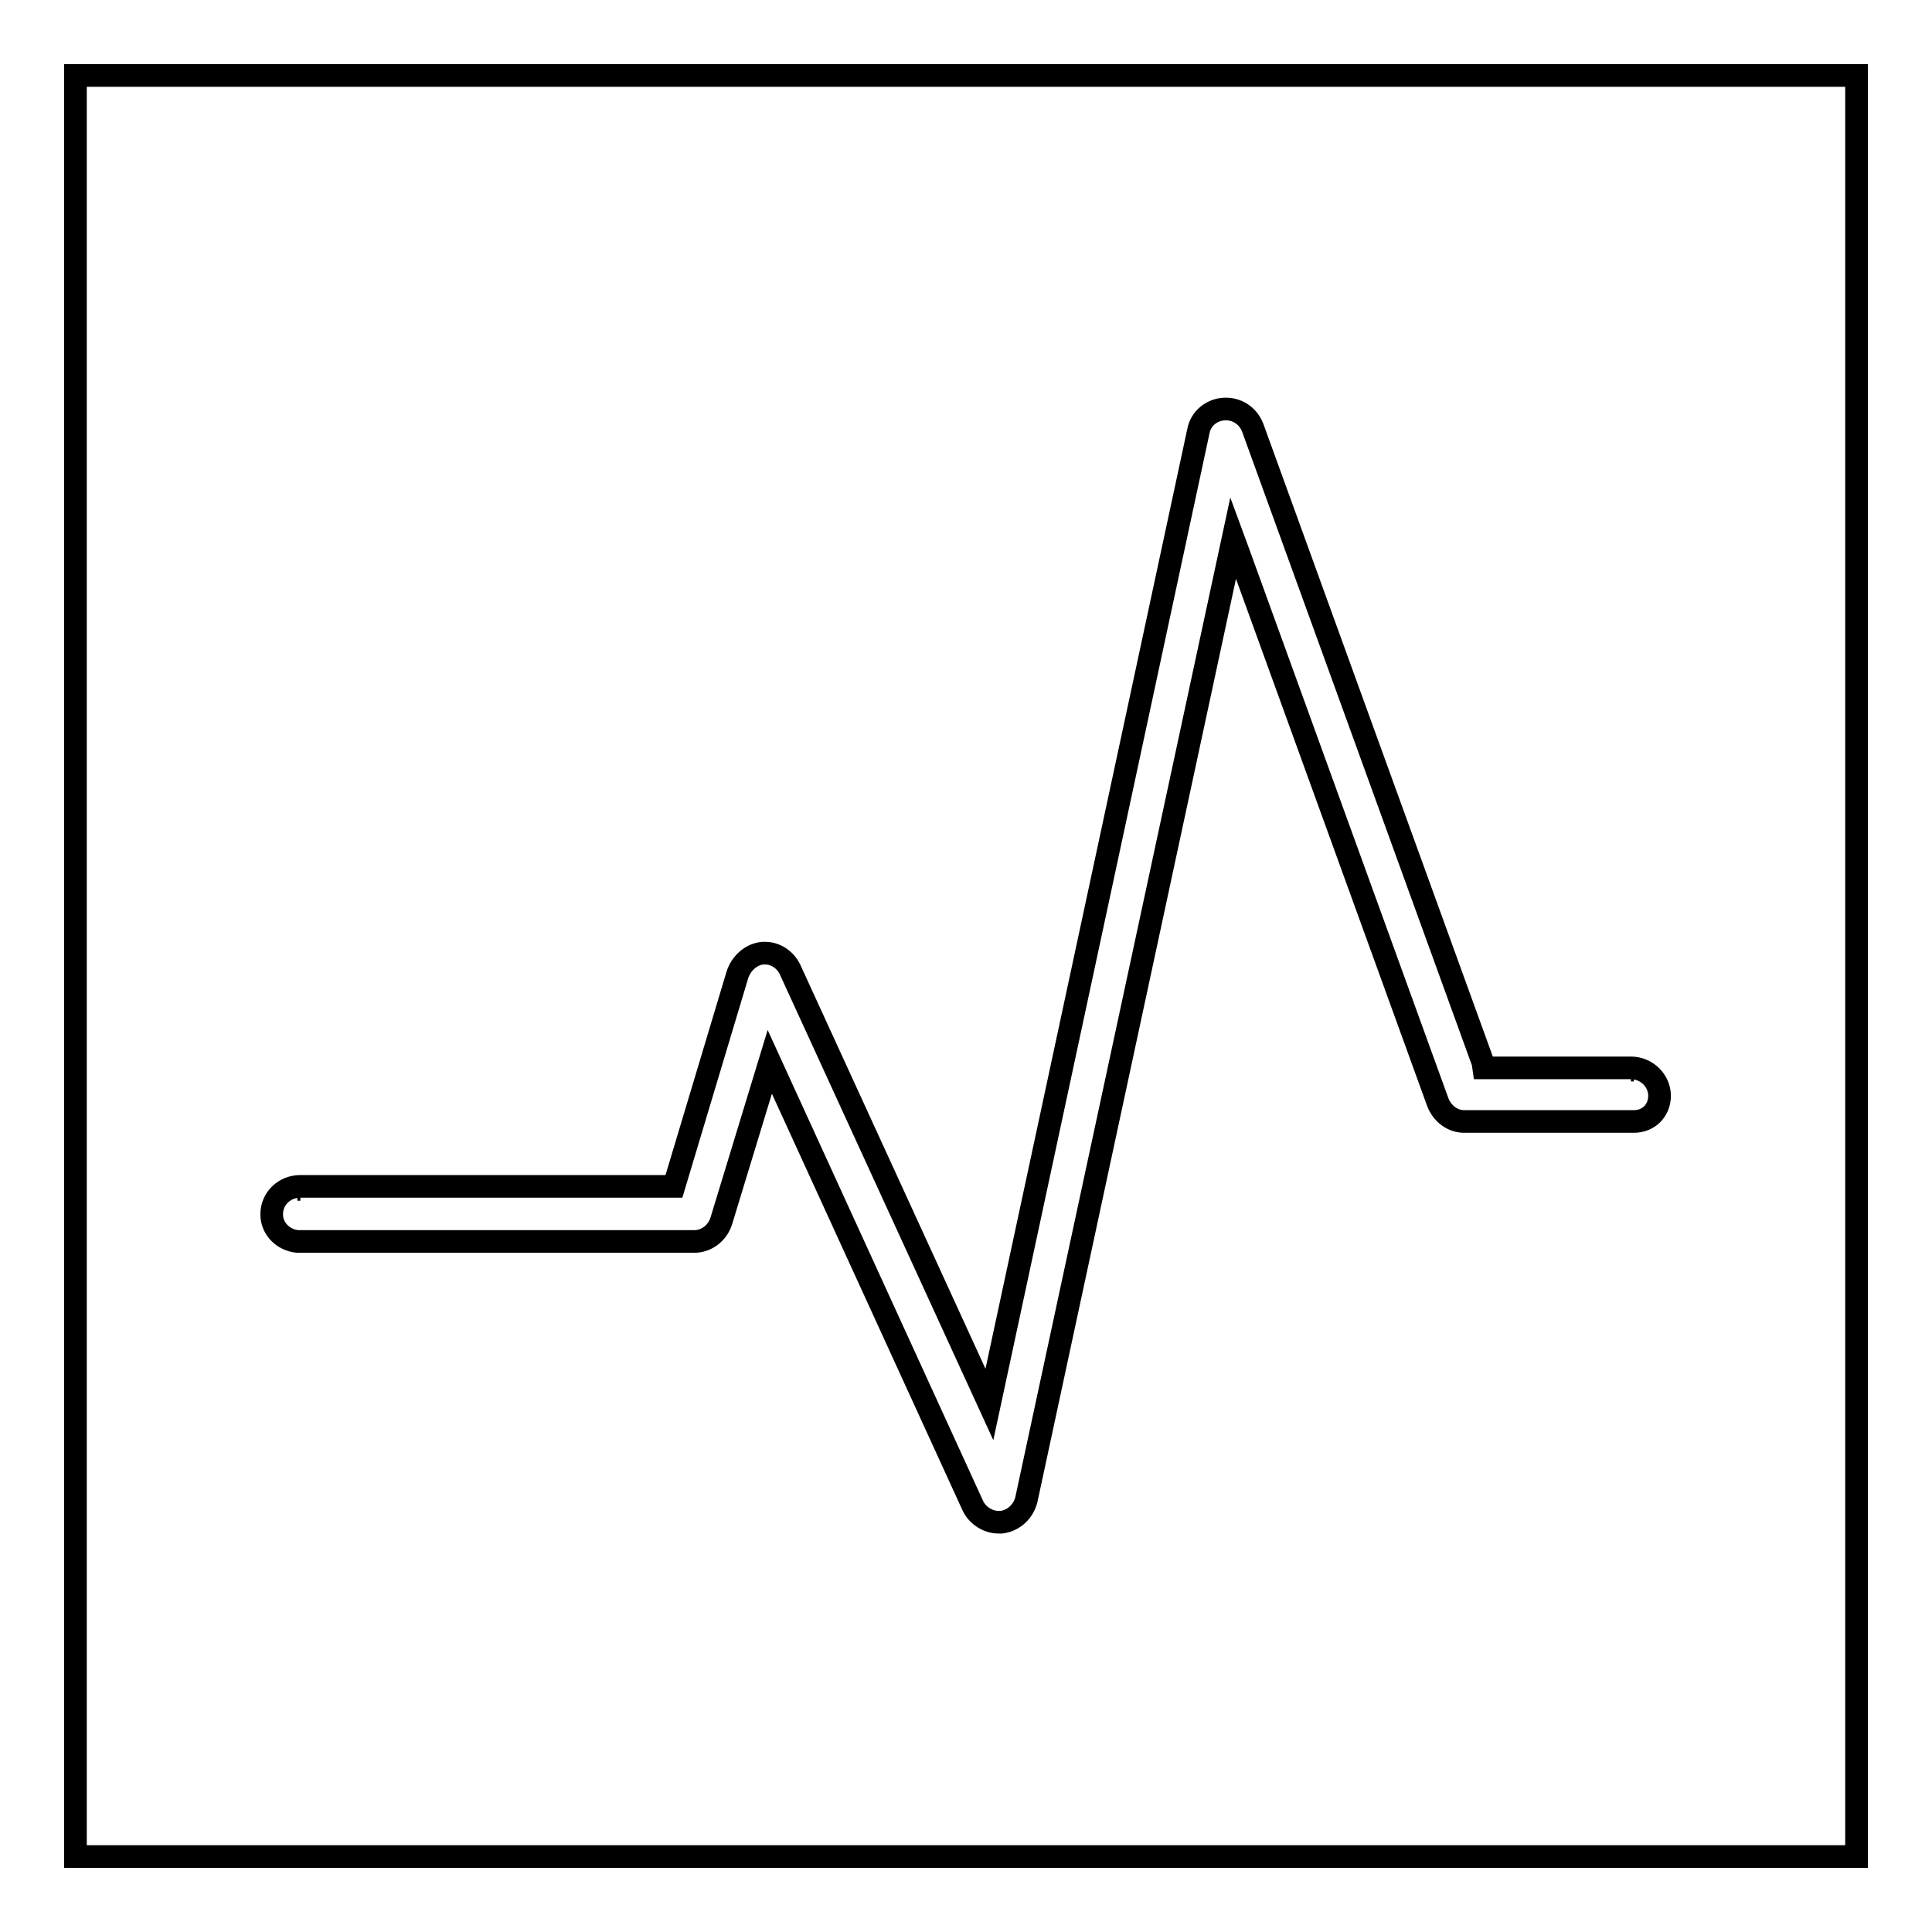
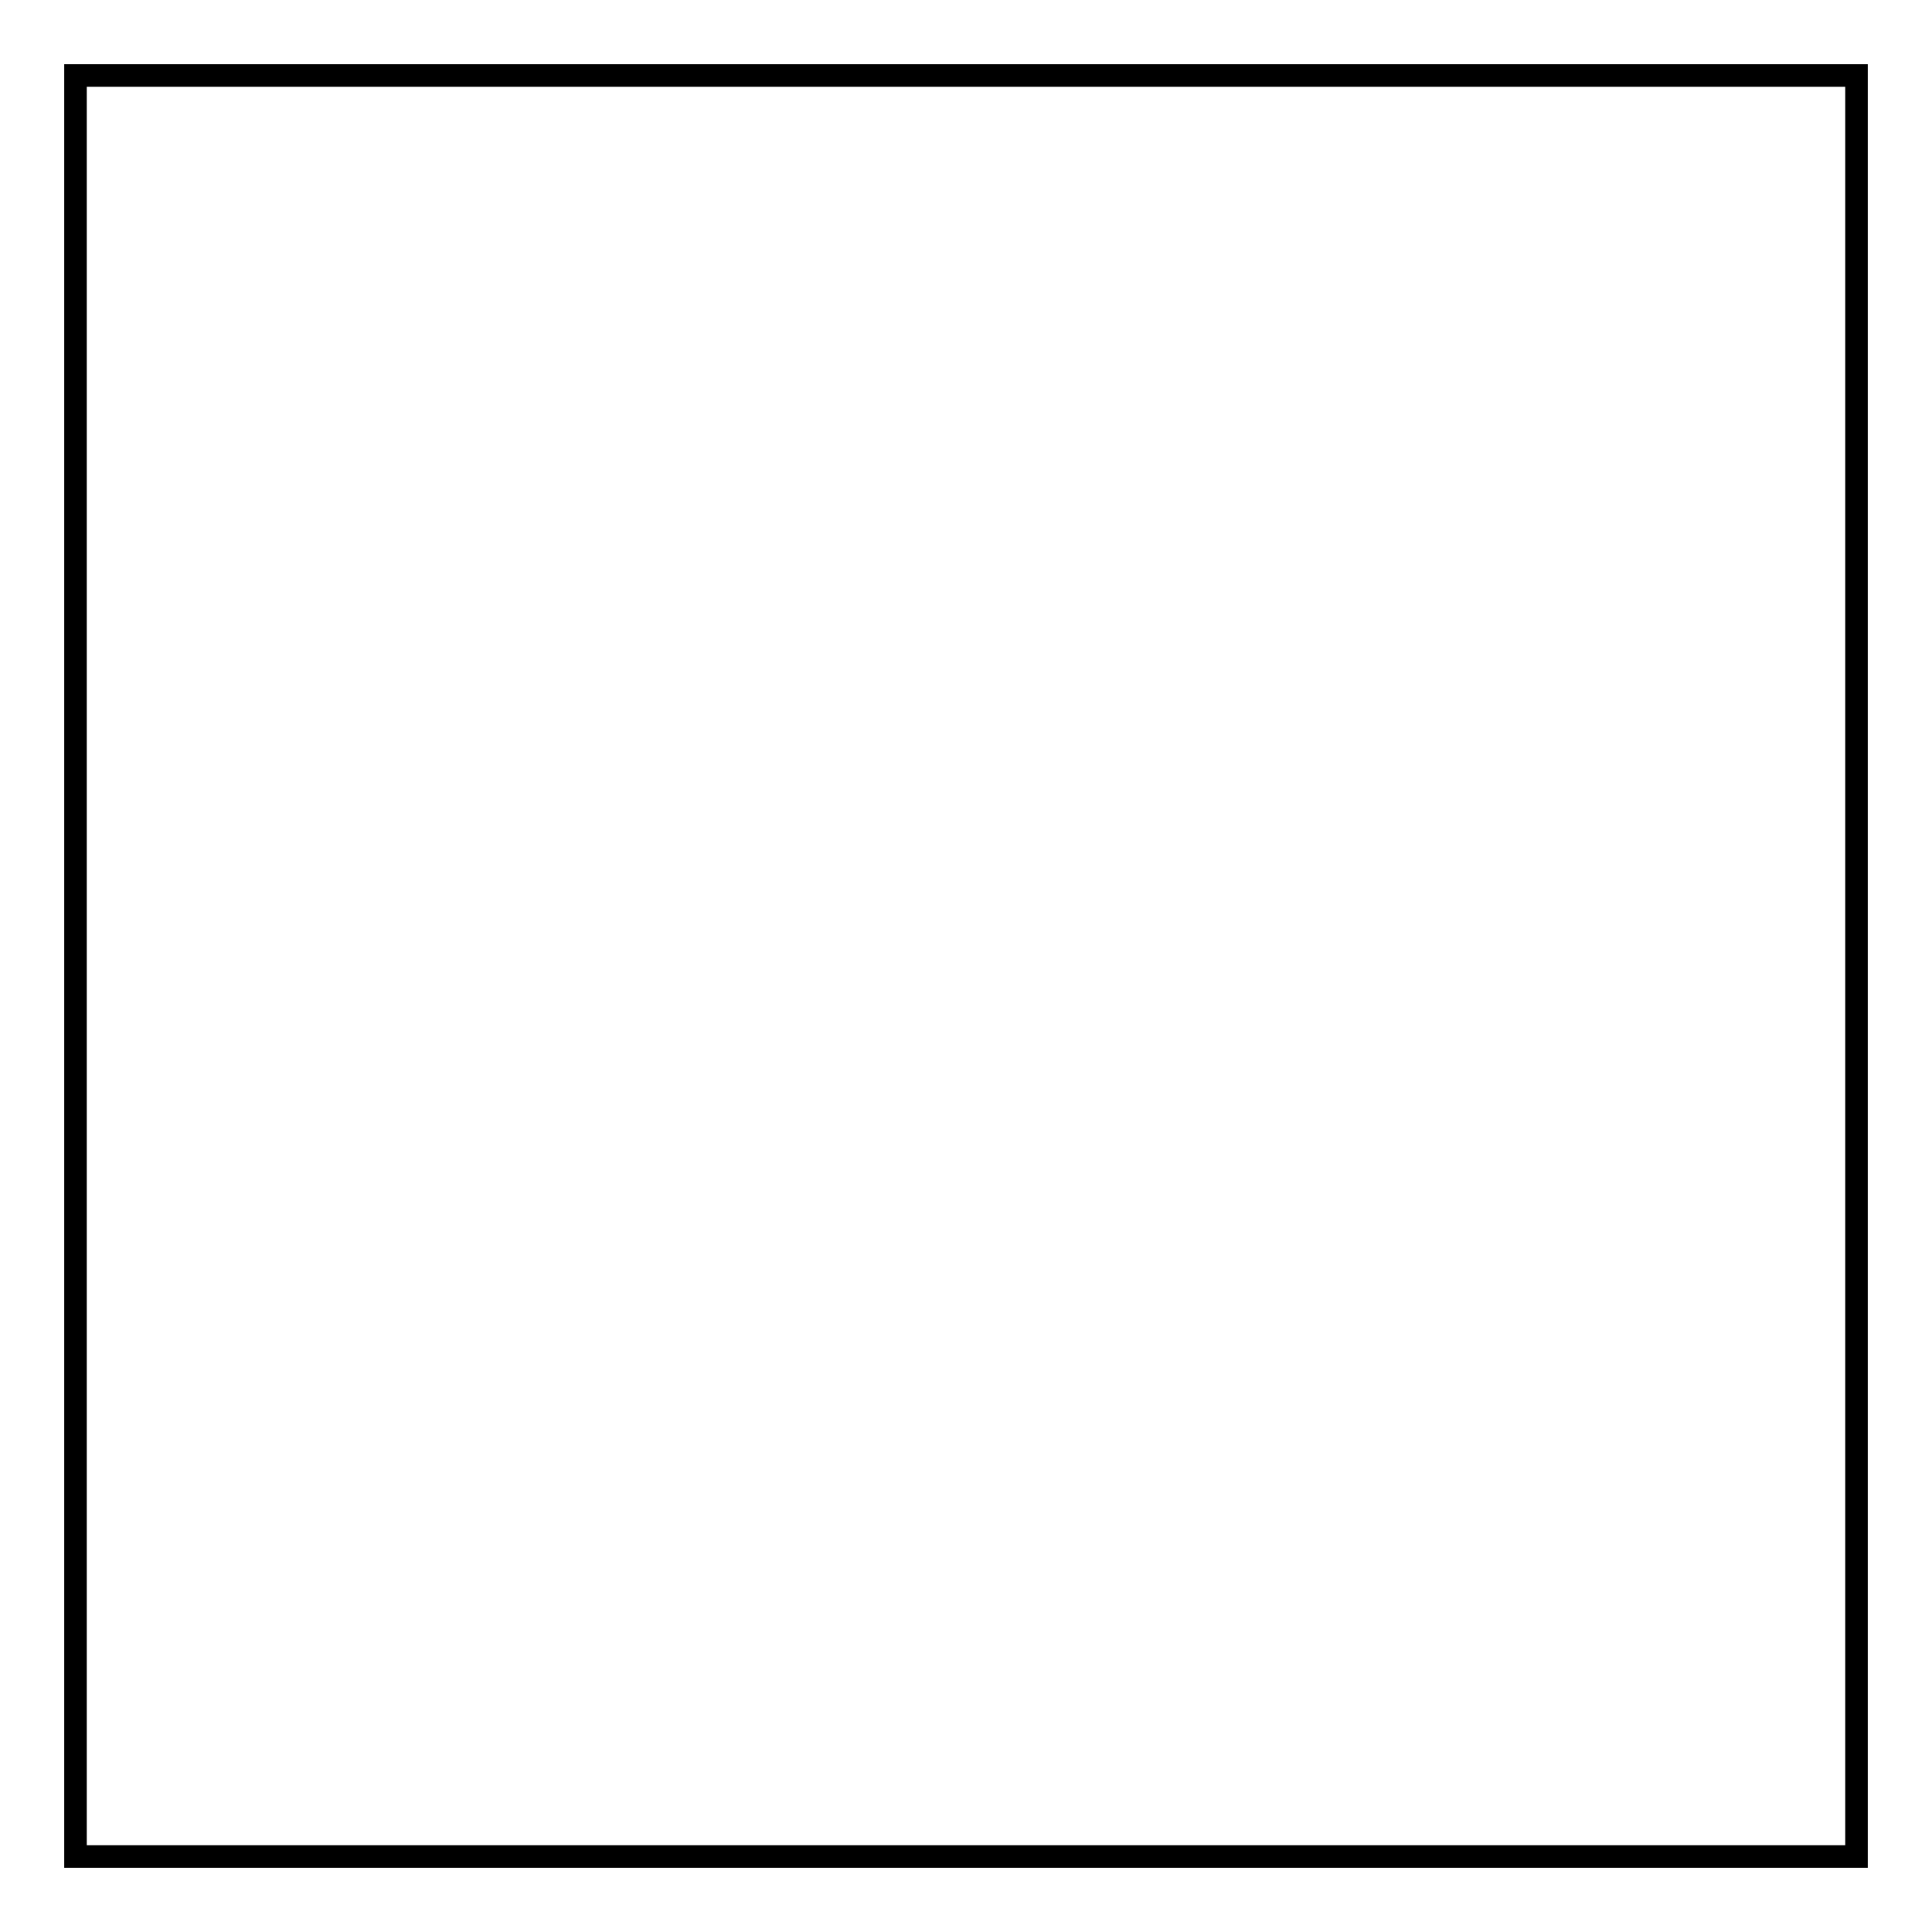
<svg xmlns="http://www.w3.org/2000/svg" version="1.1" x="0px" y="0px" viewBox="0 0 256 256" enable-background="new 0 0 256 256" xml:space="preserve">
  <g>
    <g>
      <path stroke-width="3" fill-opacity="0" stroke="#000000" d="M10,10h236v236H10V10z" />
-       <path stroke-width="3" fill-opacity="0" stroke="#000000" d="M219.9,145.2c0-2-1.7-3.7-3.8-3.7h-19.5l-0.1-0.7L166,56.7c-0.6-1.6-2.1-2.6-3.8-2.5c-1.7,0.1-3.1,1.3-3.4,2.9l-27.7,129l-26.4-57.6c-0.6-1.3-1.9-2.2-3.3-2.2c-0.1,0-0.2,0-0.3,0c-1.5,0.1-2.9,1.3-3.4,2.9l-8.4,28H39.8c-2.1,0-3.8,1.6-3.8,3.7c0,1.9,1.5,3.4,3.4,3.6c0.1,0,0.2,0,0.4,0H92c1.6,0,3.1-1.1,3.6-2.8l6.4-21l26.9,58.8c0.6,1.3,2,2.2,3.4,2.2c0.1,0,0.2,0,0.4,0h0c1.6-0.2,2.9-1.4,3.3-3l27.4-127.4l0.7,1.9l26.4,72.8c0.6,1.6,2,2.6,3.5,2.6h22.1c0.1,0,0.3,0,0.4,0C218.5,148.6,219.9,147.1,219.9,145.2z M216.5,141.8c-0.1,0-0.2,0-0.4,0C216.3,141.8,216.4,141.8,216.5,141.8z M39.8,157.6c-0.1,0-0.2,0-0.4,0C39.6,157.6,39.7,157.6,39.8,157.6z" />
    </g>
  </g>
</svg>